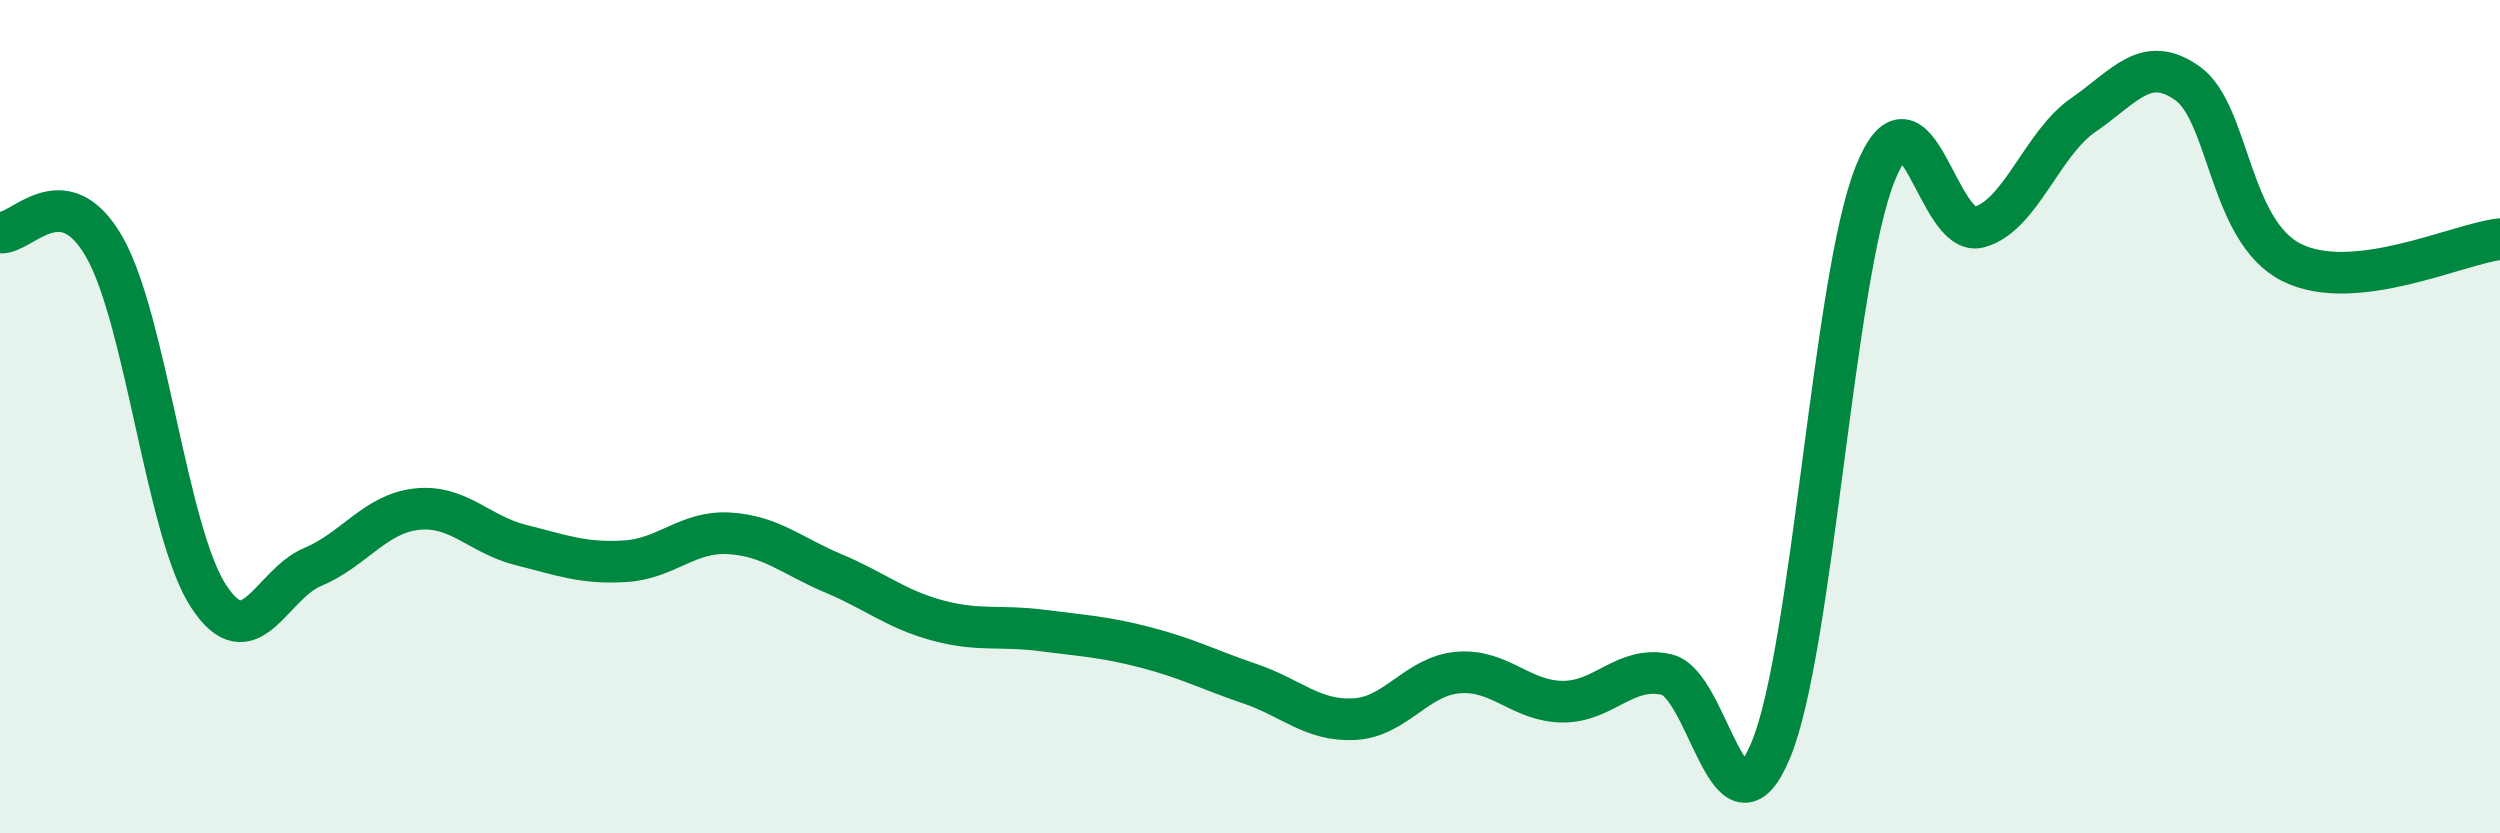
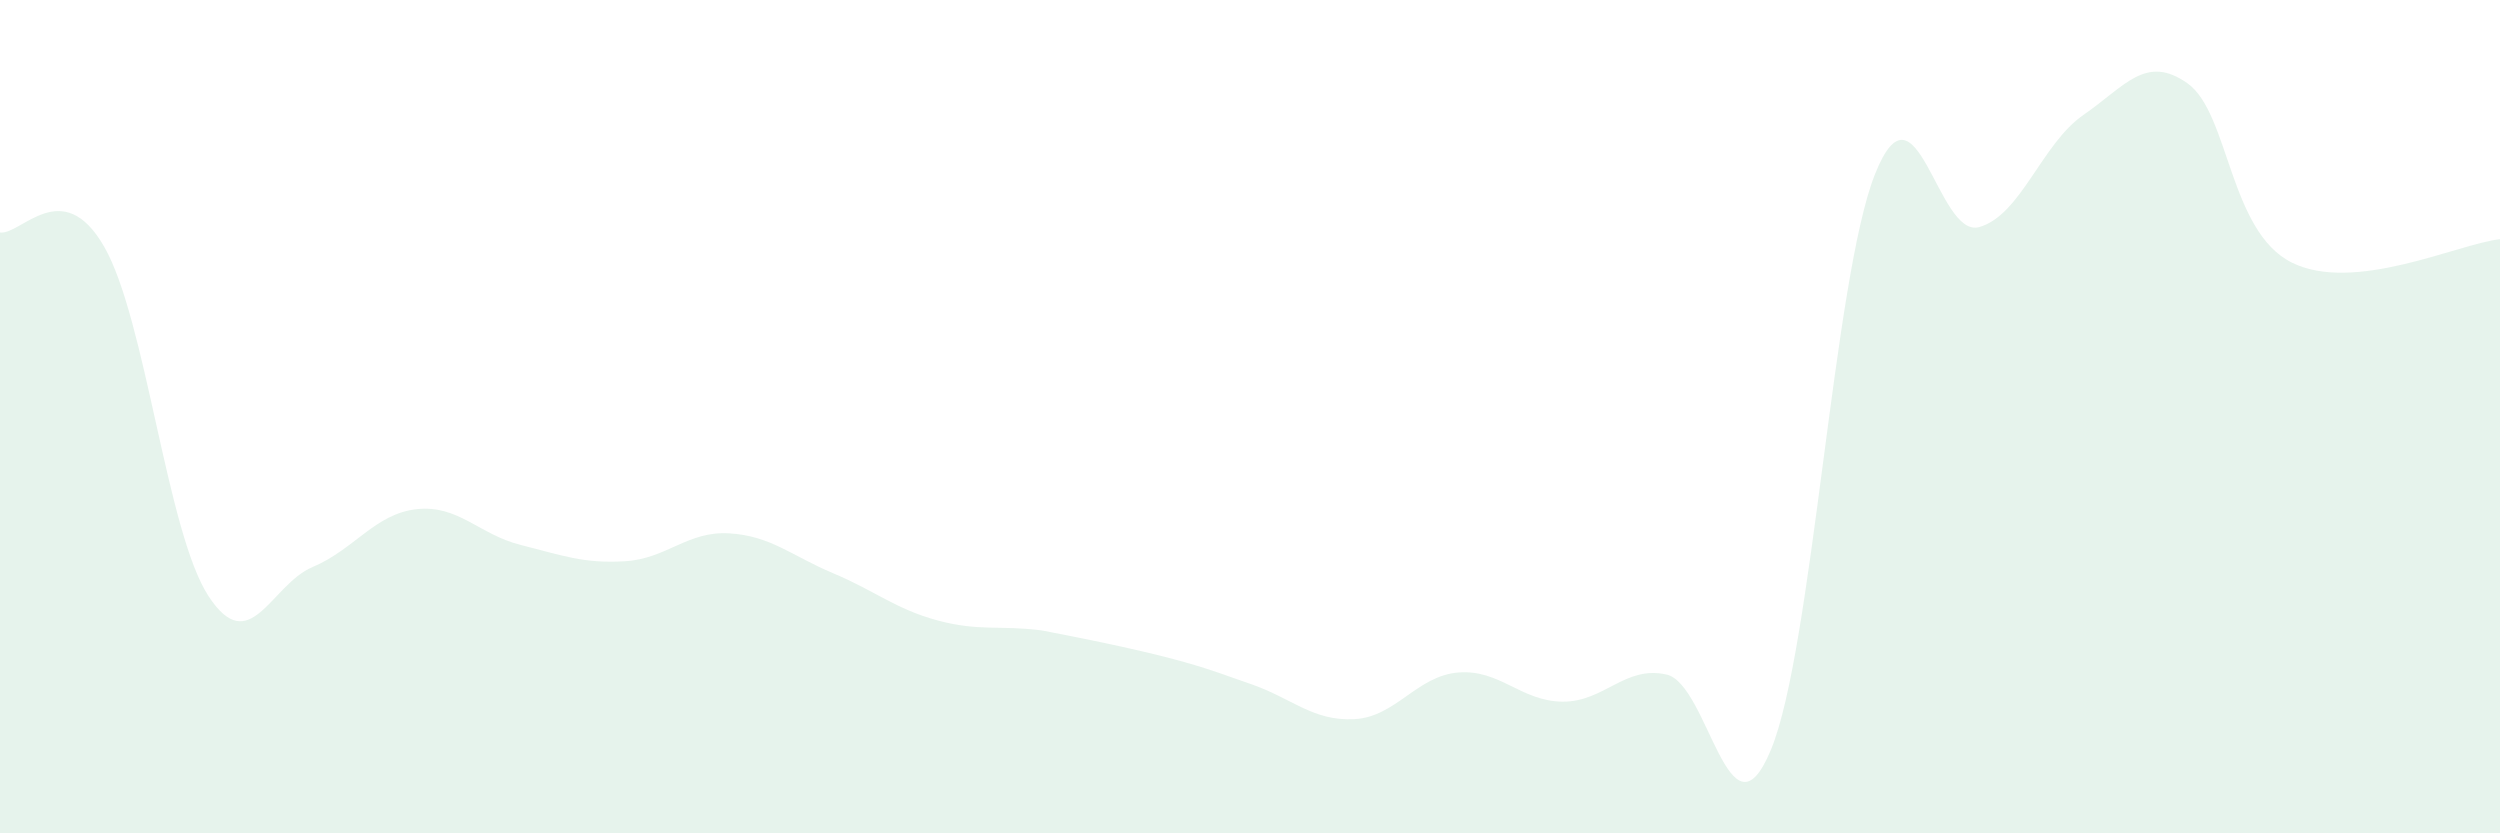
<svg xmlns="http://www.w3.org/2000/svg" width="60" height="20" viewBox="0 0 60 20">
-   <path d="M 0,5.58 C 0.5,5.65 1.5,4.18 2.5,5.92 C 3.5,7.66 4,12.76 5,14.3 C 6,15.84 6.5,14.03 7.5,13.61 C 8.5,13.19 9,12.33 10,12.22 C 11,12.11 11.5,12.83 12.5,13.08 C 13.5,13.33 14,13.53 15,13.47 C 16,13.41 16.5,12.74 17.5,12.8 C 18.5,12.86 19,13.34 20,13.76 C 21,14.18 21.5,14.62 22.5,14.89 C 23.5,15.16 24,15 25,15.13 C 26,15.26 26.5,15.28 27.5,15.54 C 28.5,15.8 29,16.07 30,16.41 C 31,16.75 31.5,17.31 32.5,17.26 C 33.5,17.21 34,16.22 35,16.14 C 36,16.06 36.5,16.83 37.5,16.84 C 38.5,16.85 39,15.96 40,16.19 C 41,16.42 41.5,20.4 42.5,18 C 43.5,15.6 44,6.69 45,4.18 C 46,1.67 46.5,5.73 47.5,5.45 C 48.5,5.17 49,3.45 50,2.76 C 51,2.07 51.5,1.29 52.5,2 C 53.5,2.71 53.5,5.55 55,6.3 C 56.5,7.05 59,5.85 60,5.74L60 20L0 20Z" fill="#008740" opacity="0.1" stroke-linecap="round" stroke-linejoin="round" />
-   <path d="M 0,5.58 C 0.5,5.65 1.5,4.18 2.5,5.92 C 3.5,7.66 4,12.76 5,14.3 C 6,15.84 6.5,14.03 7.5,13.61 C 8.5,13.19 9,12.33 10,12.22 C 11,12.11 11.5,12.83 12.5,13.08 C 13.5,13.33 14,13.53 15,13.47 C 16,13.41 16.5,12.74 17.5,12.8 C 18.5,12.86 19,13.34 20,13.76 C 21,14.18 21.5,14.62 22.5,14.89 C 23.5,15.16 24,15 25,15.13 C 26,15.26 26.5,15.28 27.5,15.54 C 28.5,15.8 29,16.07 30,16.41 C 31,16.75 31.5,17.31 32.5,17.26 C 33.5,17.21 34,16.22 35,16.14 C 36,16.06 36.5,16.83 37.5,16.84 C 38.5,16.85 39,15.96 40,16.19 C 41,16.42 41.5,20.4 42.5,18 C 43.5,15.6 44,6.69 45,4.18 C 46,1.67 46.5,5.73 47.5,5.45 C 48.5,5.17 49,3.45 50,2.76 C 51,2.07 51.5,1.29 52.5,2 C 53.5,2.71 53.5,5.55 55,6.3 C 56.5,7.05 59,5.85 60,5.74" stroke="#008740" stroke-width="1" fill="none" stroke-linecap="round" stroke-linejoin="round" />
+   <path d="M 0,5.58 C 0.5,5.65 1.5,4.18 2.5,5.92 C 3.5,7.66 4,12.76 5,14.3 C 6,15.84 6.5,14.03 7.5,13.61 C 8.5,13.19 9,12.33 10,12.22 C 11,12.11 11.5,12.83 12.5,13.08 C 13.5,13.33 14,13.53 15,13.47 C 16,13.41 16.5,12.74 17.5,12.8 C 18.5,12.86 19,13.34 20,13.76 C 21,14.18 21.5,14.62 22.5,14.89 C 23.5,15.16 24,15 25,15.13 C 28.5,15.8 29,16.07 30,16.41 C 31,16.75 31.5,17.31 32.5,17.26 C 33.5,17.21 34,16.22 35,16.14 C 36,16.06 36.5,16.83 37.5,16.84 C 38.5,16.85 39,15.96 40,16.19 C 41,16.42 41.5,20.4 42.5,18 C 43.5,15.6 44,6.69 45,4.18 C 46,1.67 46.5,5.73 47.5,5.45 C 48.5,5.17 49,3.45 50,2.76 C 51,2.07 51.5,1.29 52.5,2 C 53.5,2.71 53.5,5.55 55,6.3 C 56.5,7.05 59,5.85 60,5.74L60 20L0 20Z" fill="#008740" opacity="0.1" stroke-linecap="round" stroke-linejoin="round" />
</svg>